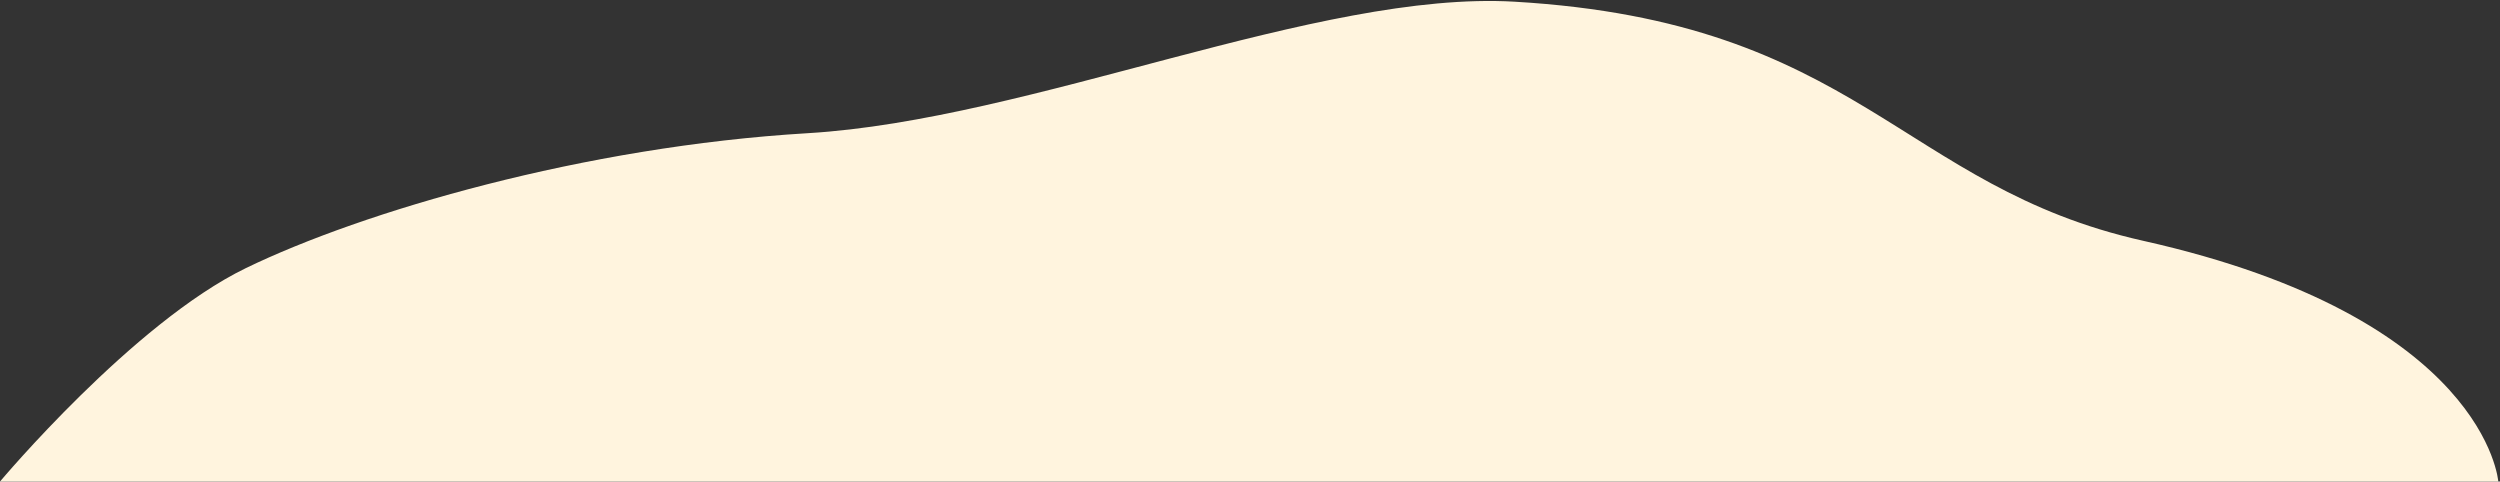
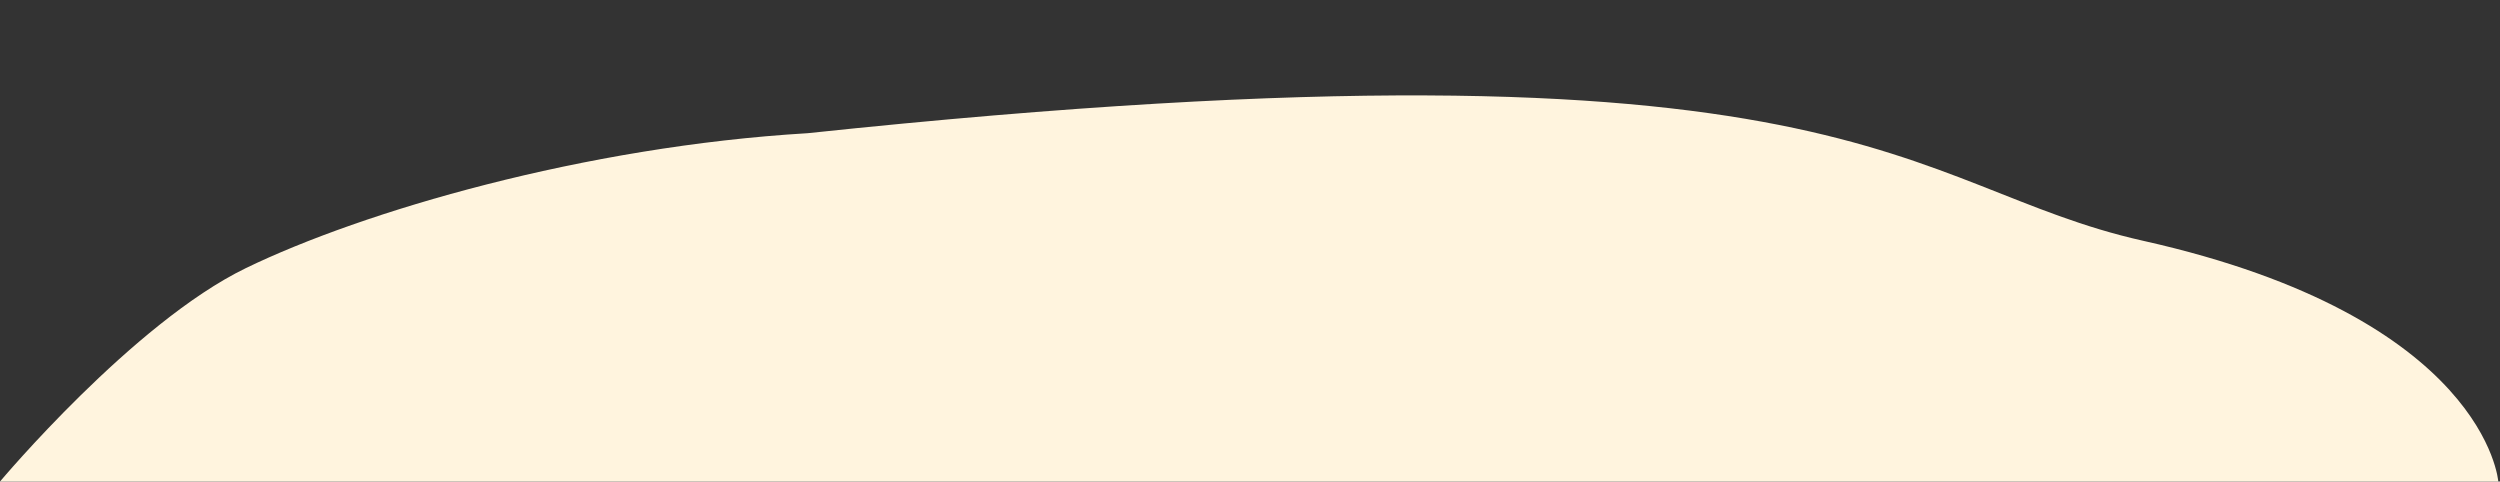
<svg xmlns="http://www.w3.org/2000/svg" width="732" height="141" viewBox="0 0 732 141" fill="none">
  <rect x="0" y="0" width="732" height="141" fill="#333333" stroke="none" />
-   <path d="M627.5 70.5C728 93 731.5 140.995 731.5 140.995L0.001 140.997L0.001 140.996C0.001 140.996 39 94.5 72 78.5C106.189 61.923 171 42.9 236.5 39C302 35.1 385.936 -2.875 443.5 0.5C544.376 6.414 556.526 54.61 627.5 70.5Z" fill="#FFF4DE" />
+   <path d="M627.5 70.5C728 93 731.5 140.995 731.5 140.995L0.001 140.997L0.001 140.996C0.001 140.996 39 94.5 72 78.5C106.189 61.923 171 42.9 236.5 39C544.376 6.414 556.526 54.61 627.5 70.5Z" fill="#FFF4DE" />
</svg>